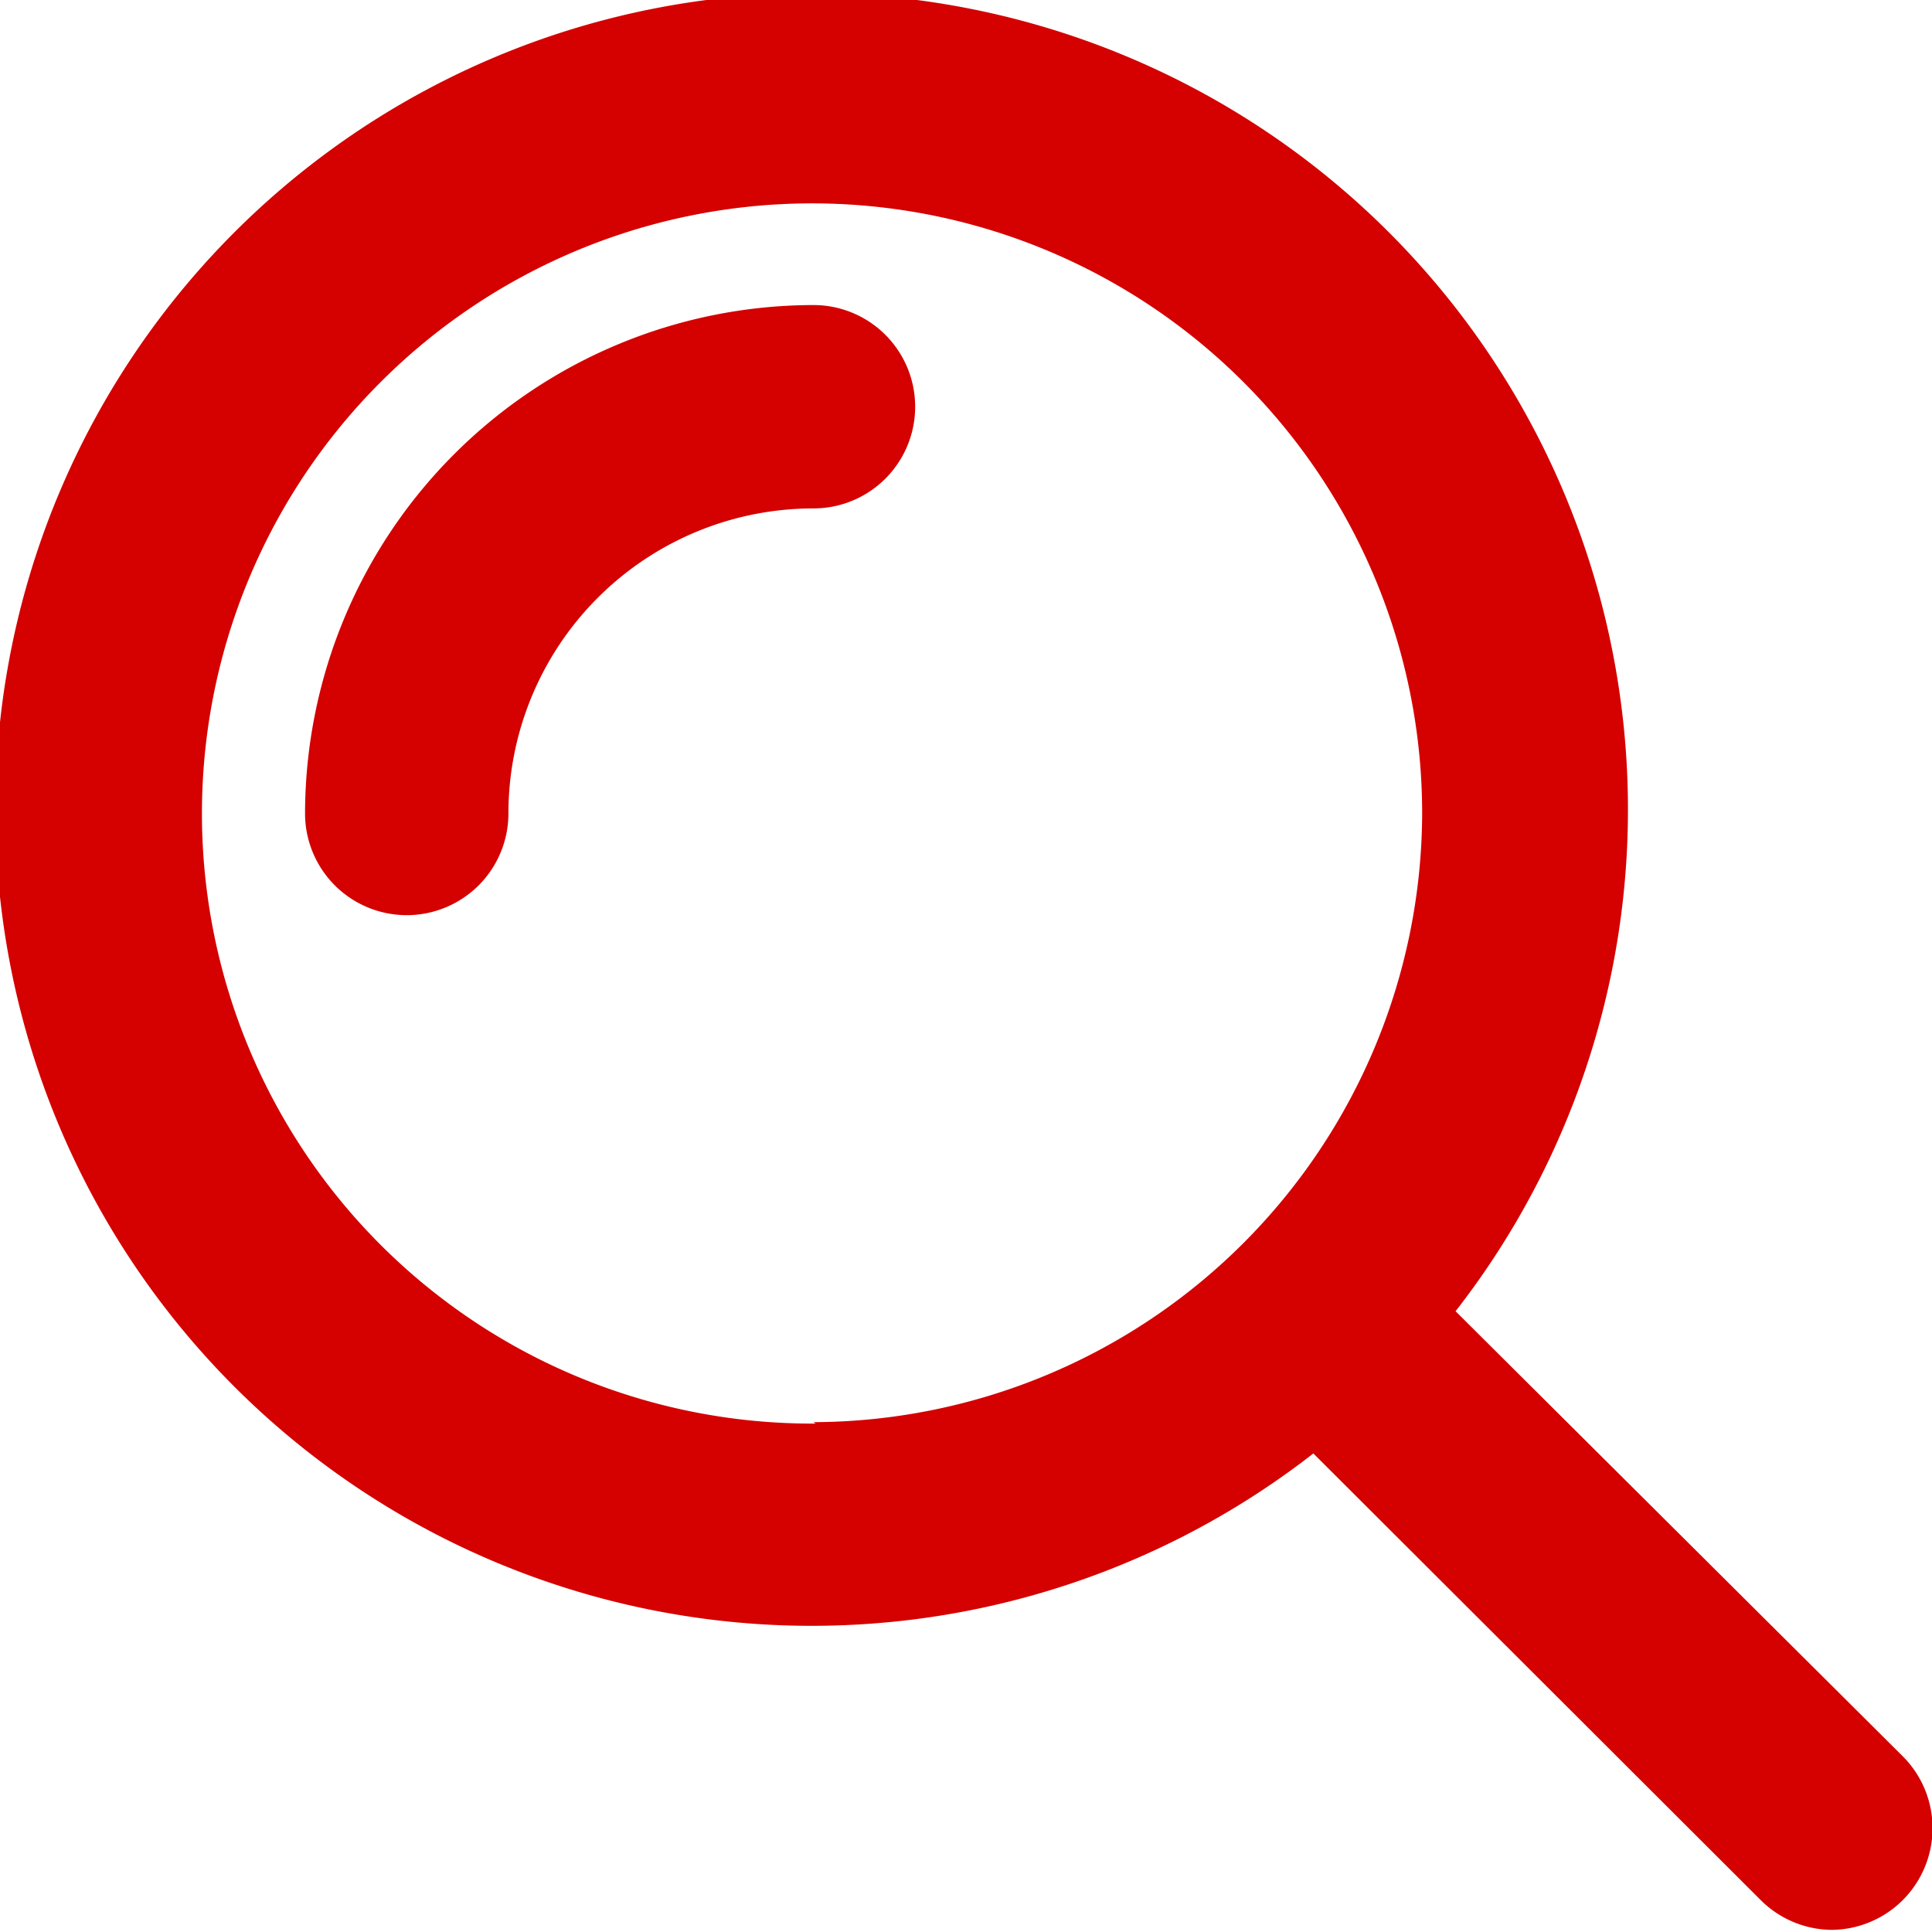
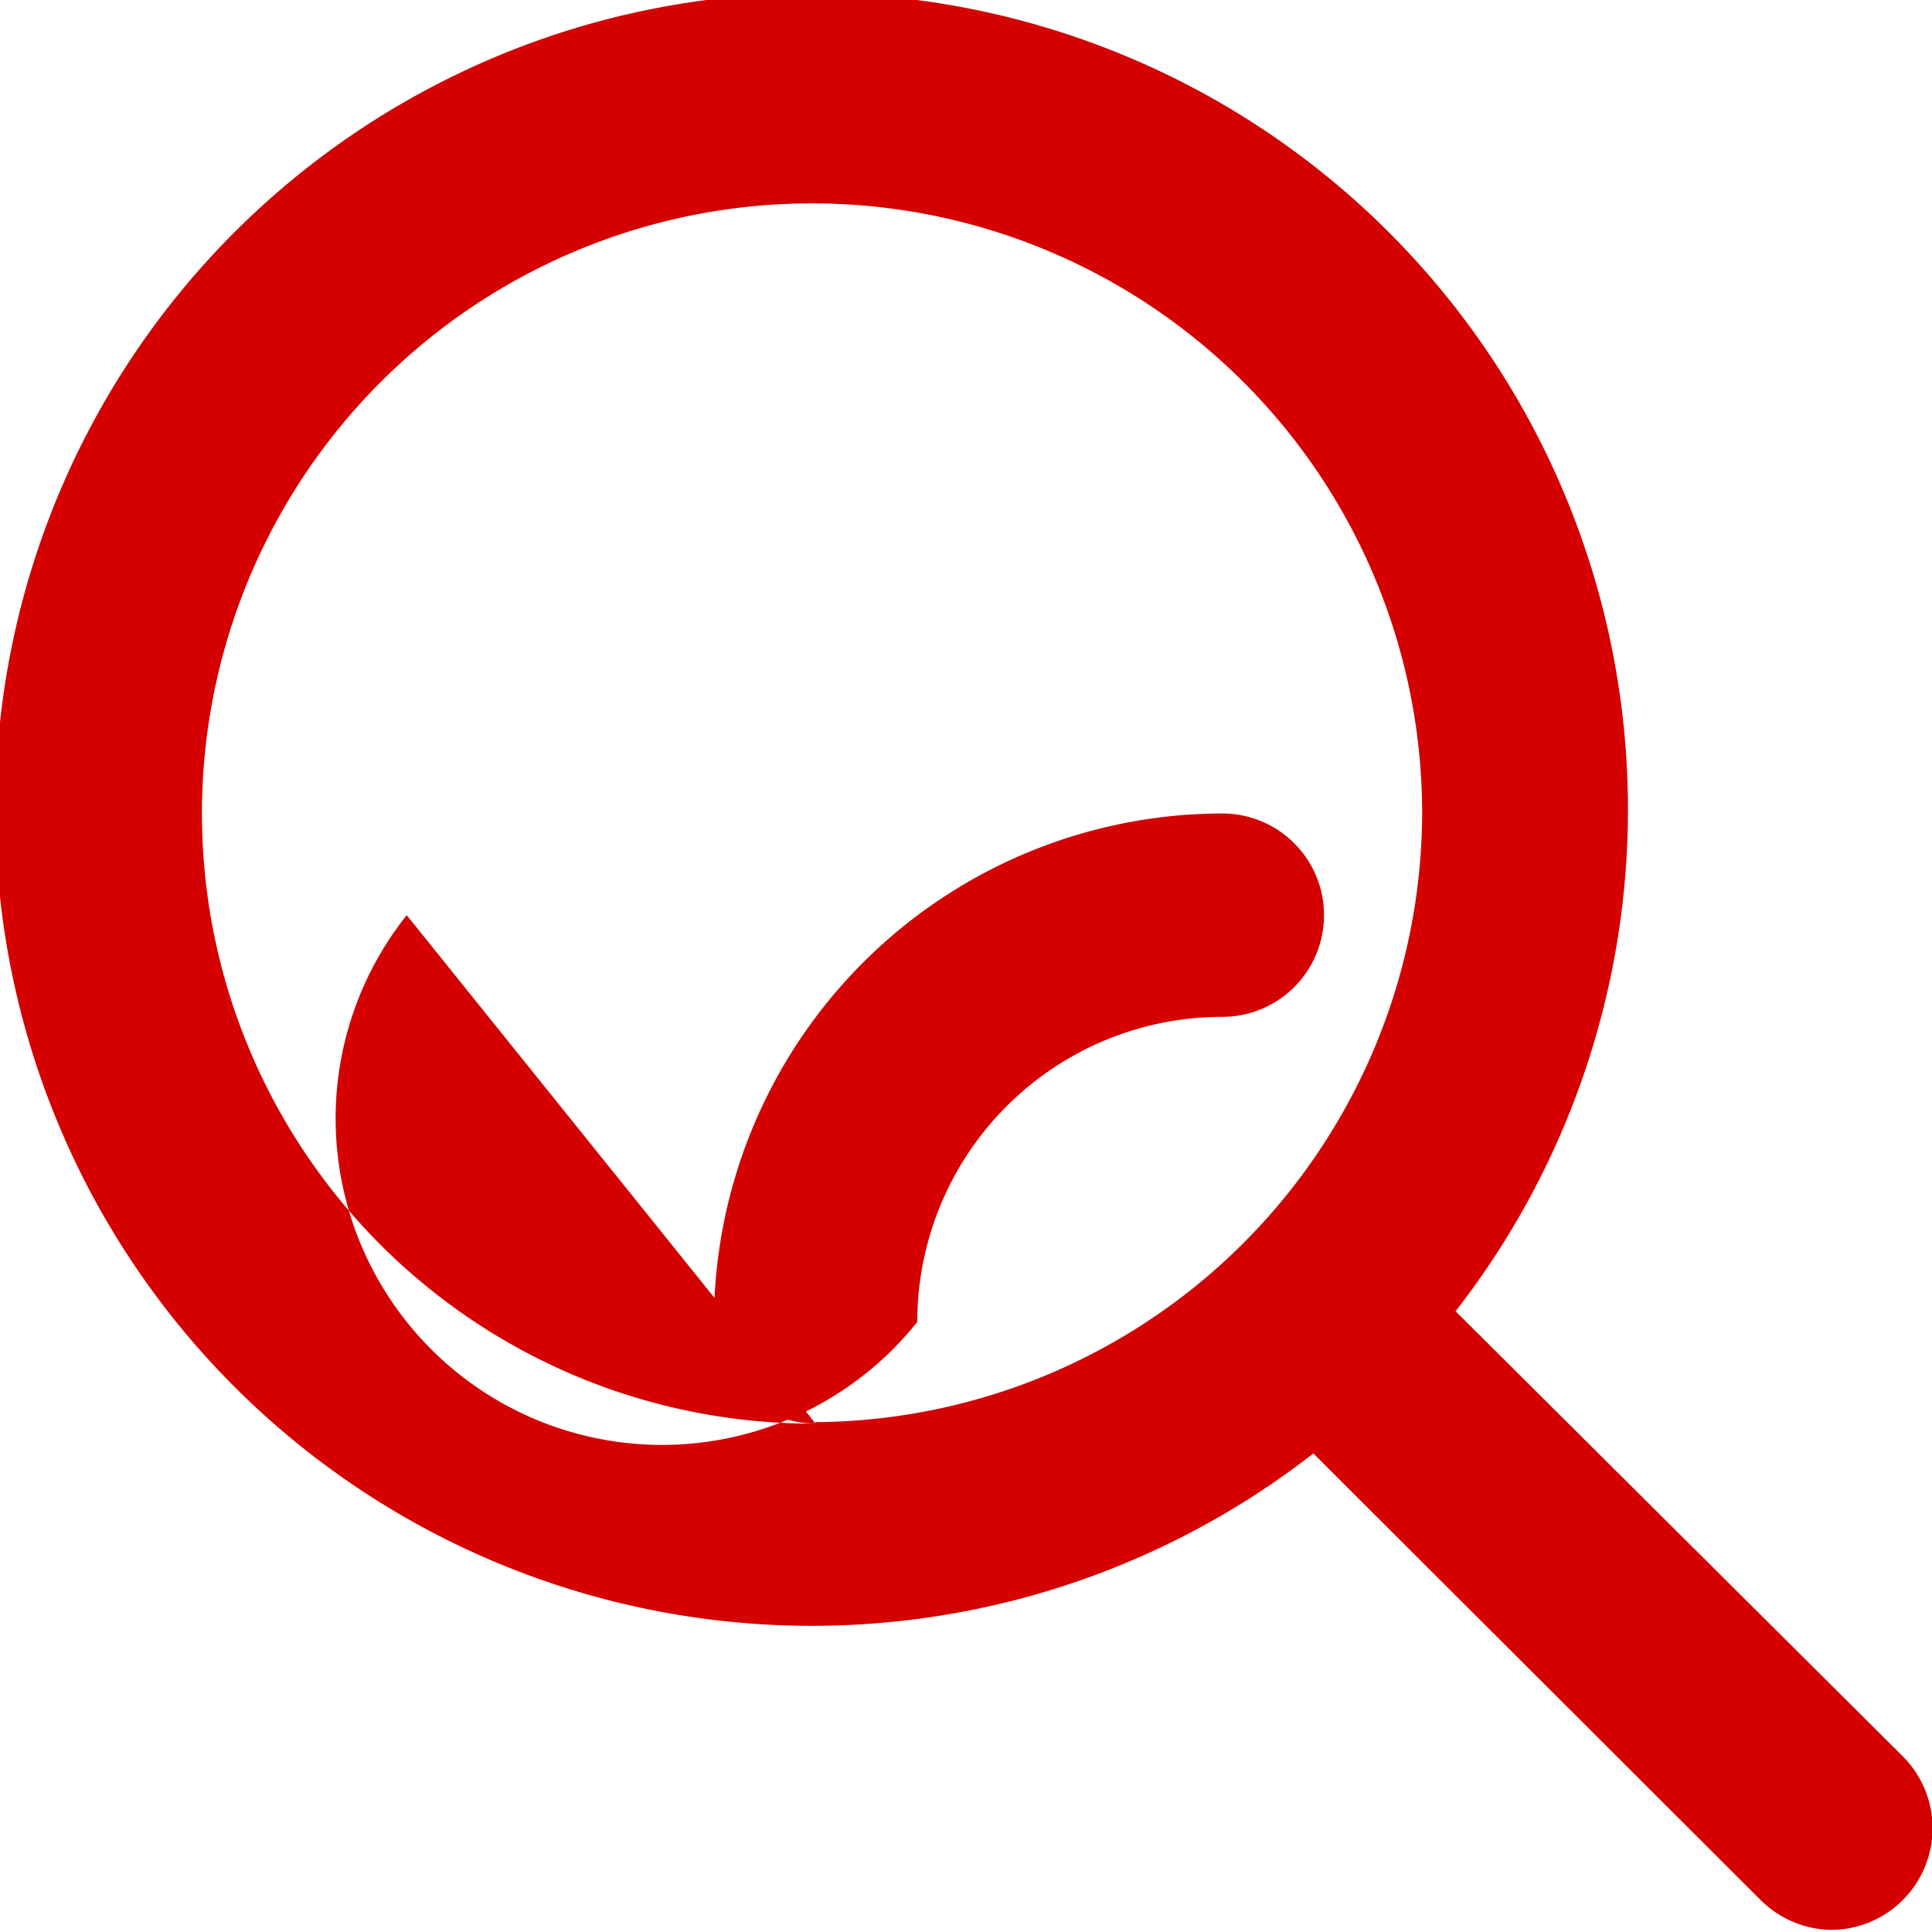
<svg xmlns="http://www.w3.org/2000/svg" viewBox="0 0 27.17 27.17">
  <defs>
    <style>.cls-1{fill:#d40100;}</style>
  </defs>
  <g id="Layer_2" data-name="Layer 2">
    <g id="Capa_1" data-name="Capa 1">
-       <path class="cls-1" d="M20.47,18.44a11.48,11.48,0,1,0-2,2l6.29,6.28a1.43,1.43,0,0,0,1,.42,1.43,1.43,0,0,0,1-2.44Zm-9,1.58A8.58,8.58,0,1,1,20,11.44,8.59,8.59,0,0,1,11.44,20ZM5.72,12.87a1.43,1.43,0,0,1-1.43-1.43,7.16,7.16,0,0,1,7.15-7.15,1.43,1.43,0,0,1,0,2.86,4.29,4.29,0,0,0-4.29,4.29A1.43,1.43,0,0,1,5.72,12.87Z" />
+       <path class="cls-1" d="M20.47,18.44a11.48,11.48,0,1,0-2,2l6.29,6.28a1.43,1.43,0,0,0,1,.42,1.43,1.43,0,0,0,1-2.44Zm-9,1.58A8.58,8.58,0,1,1,20,11.44,8.59,8.59,0,0,1,11.44,20Za1.43,1.43,0,0,1-1.43-1.43,7.16,7.16,0,0,1,7.15-7.15,1.43,1.43,0,0,1,0,2.86,4.29,4.29,0,0,0-4.29,4.29A1.43,1.43,0,0,1,5.72,12.87Z" />
    </g>
  </g>
</svg>